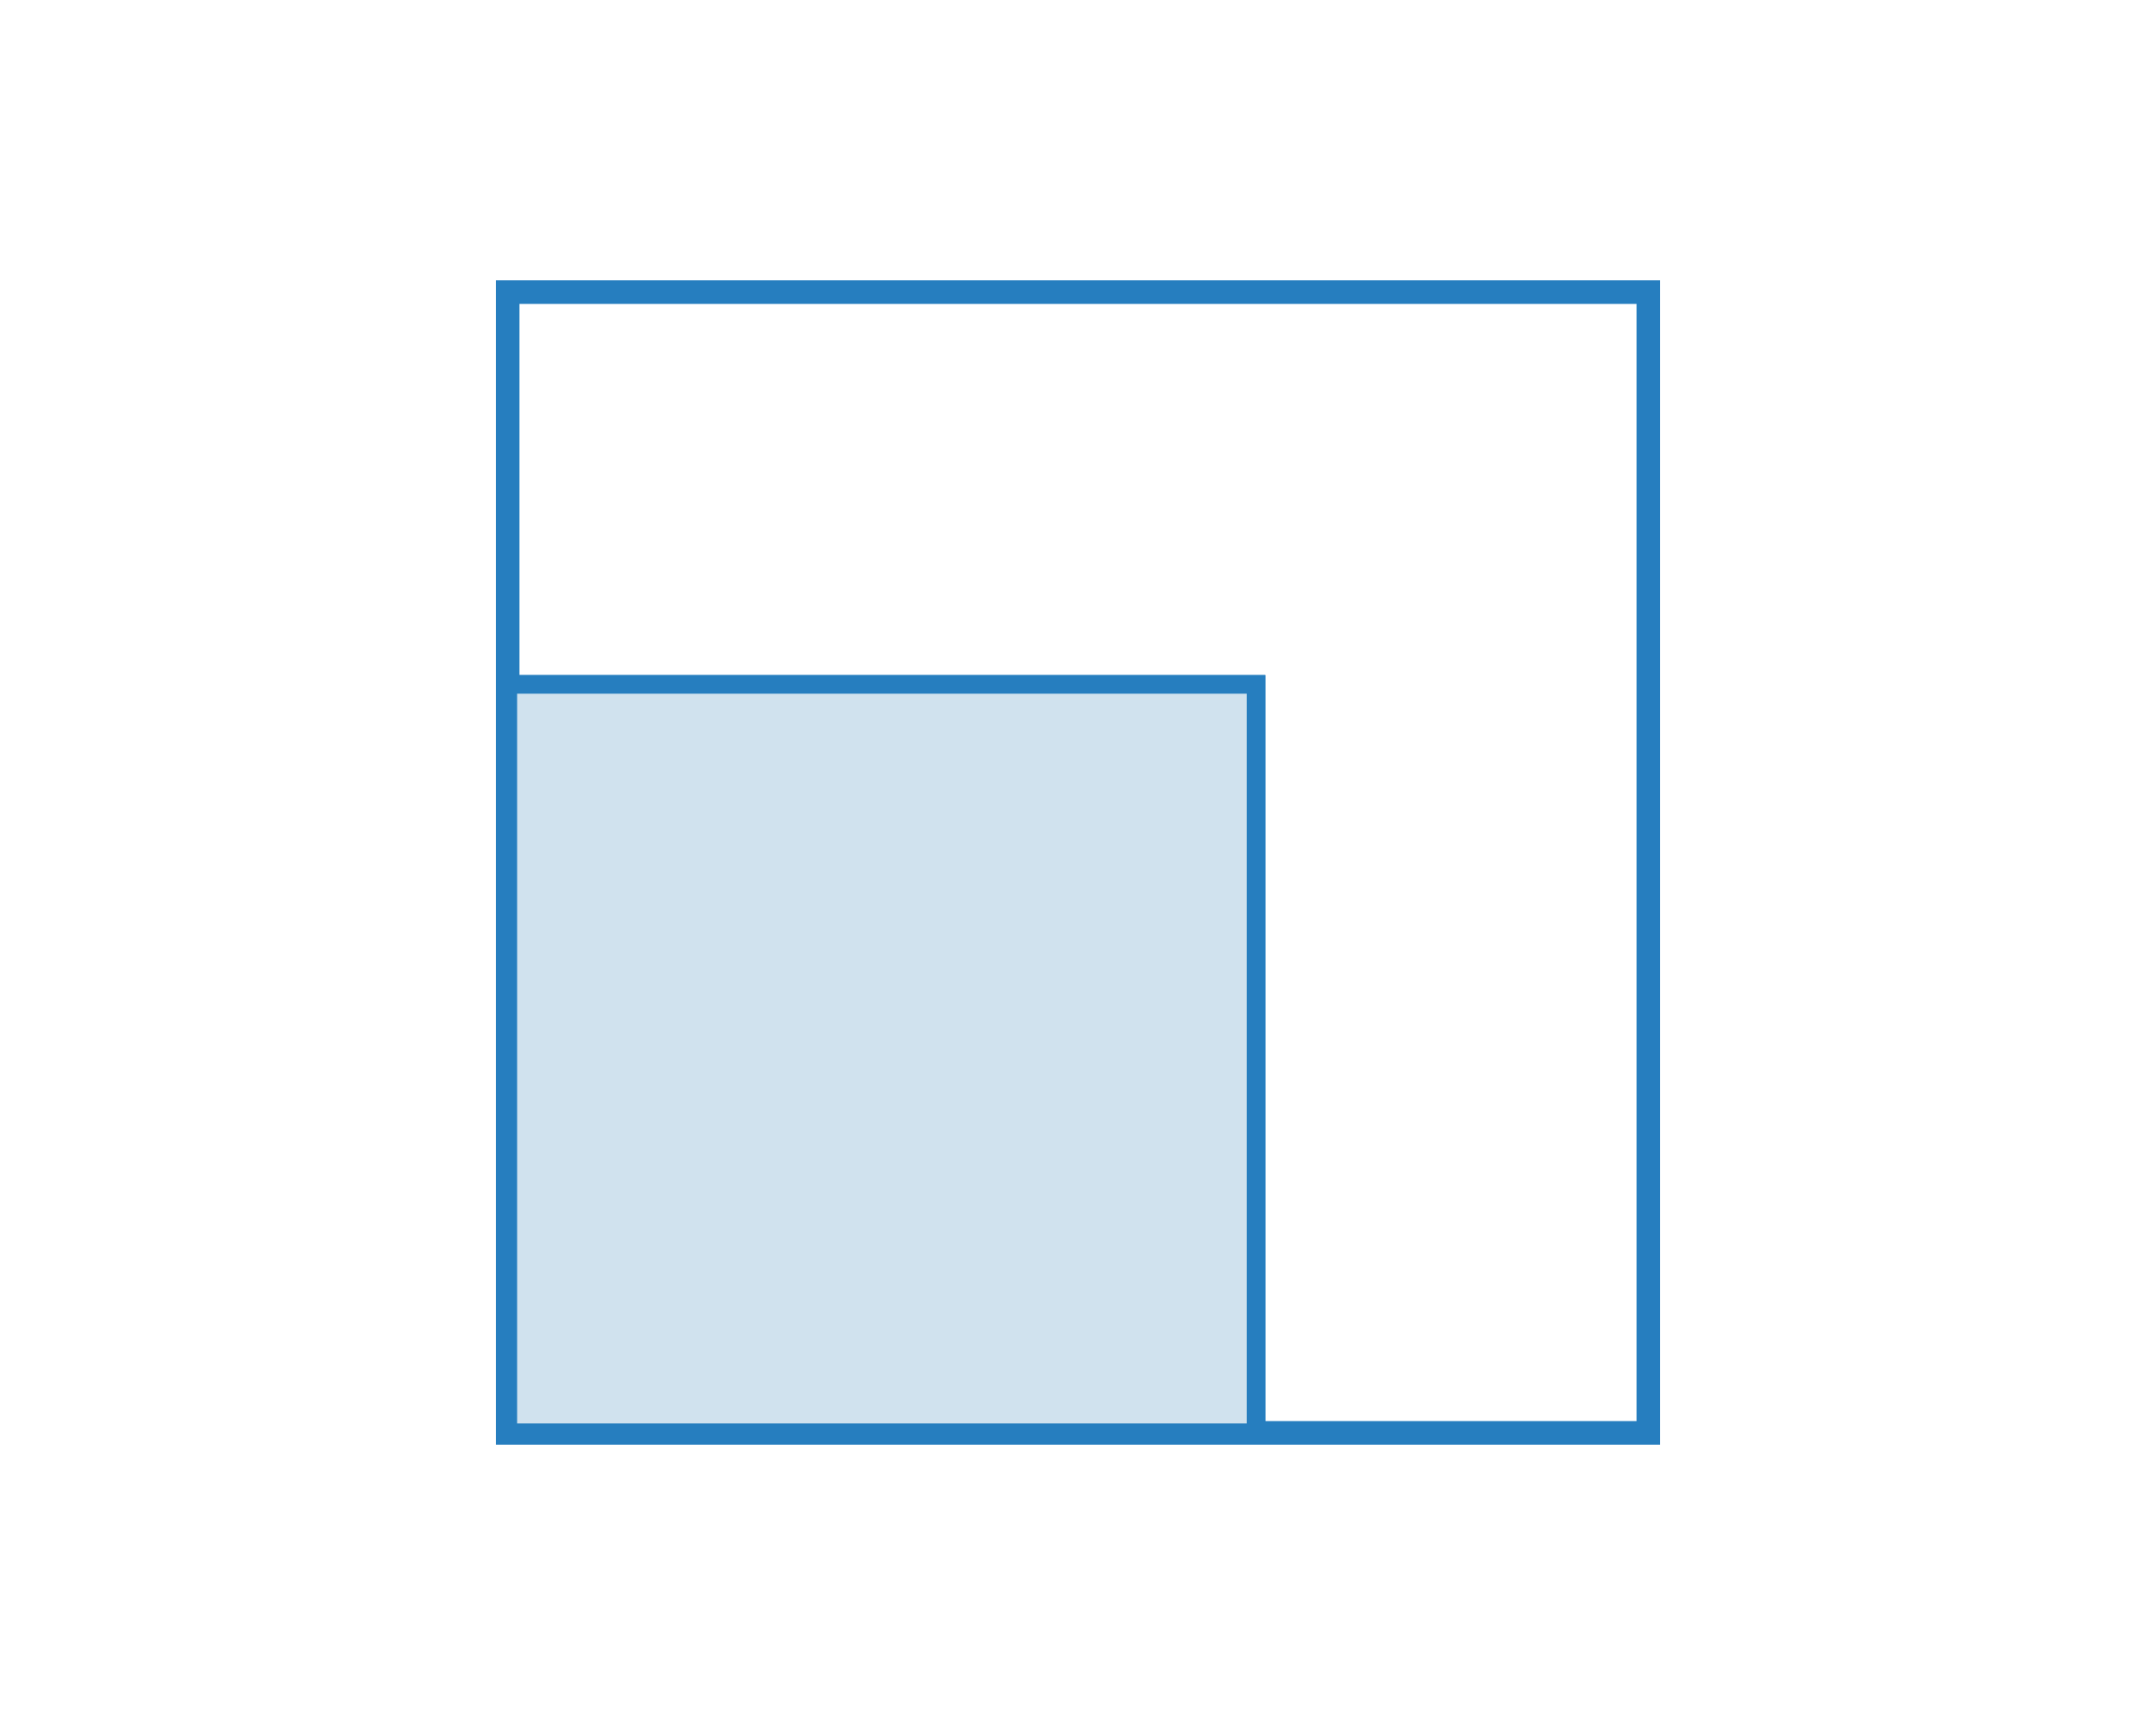
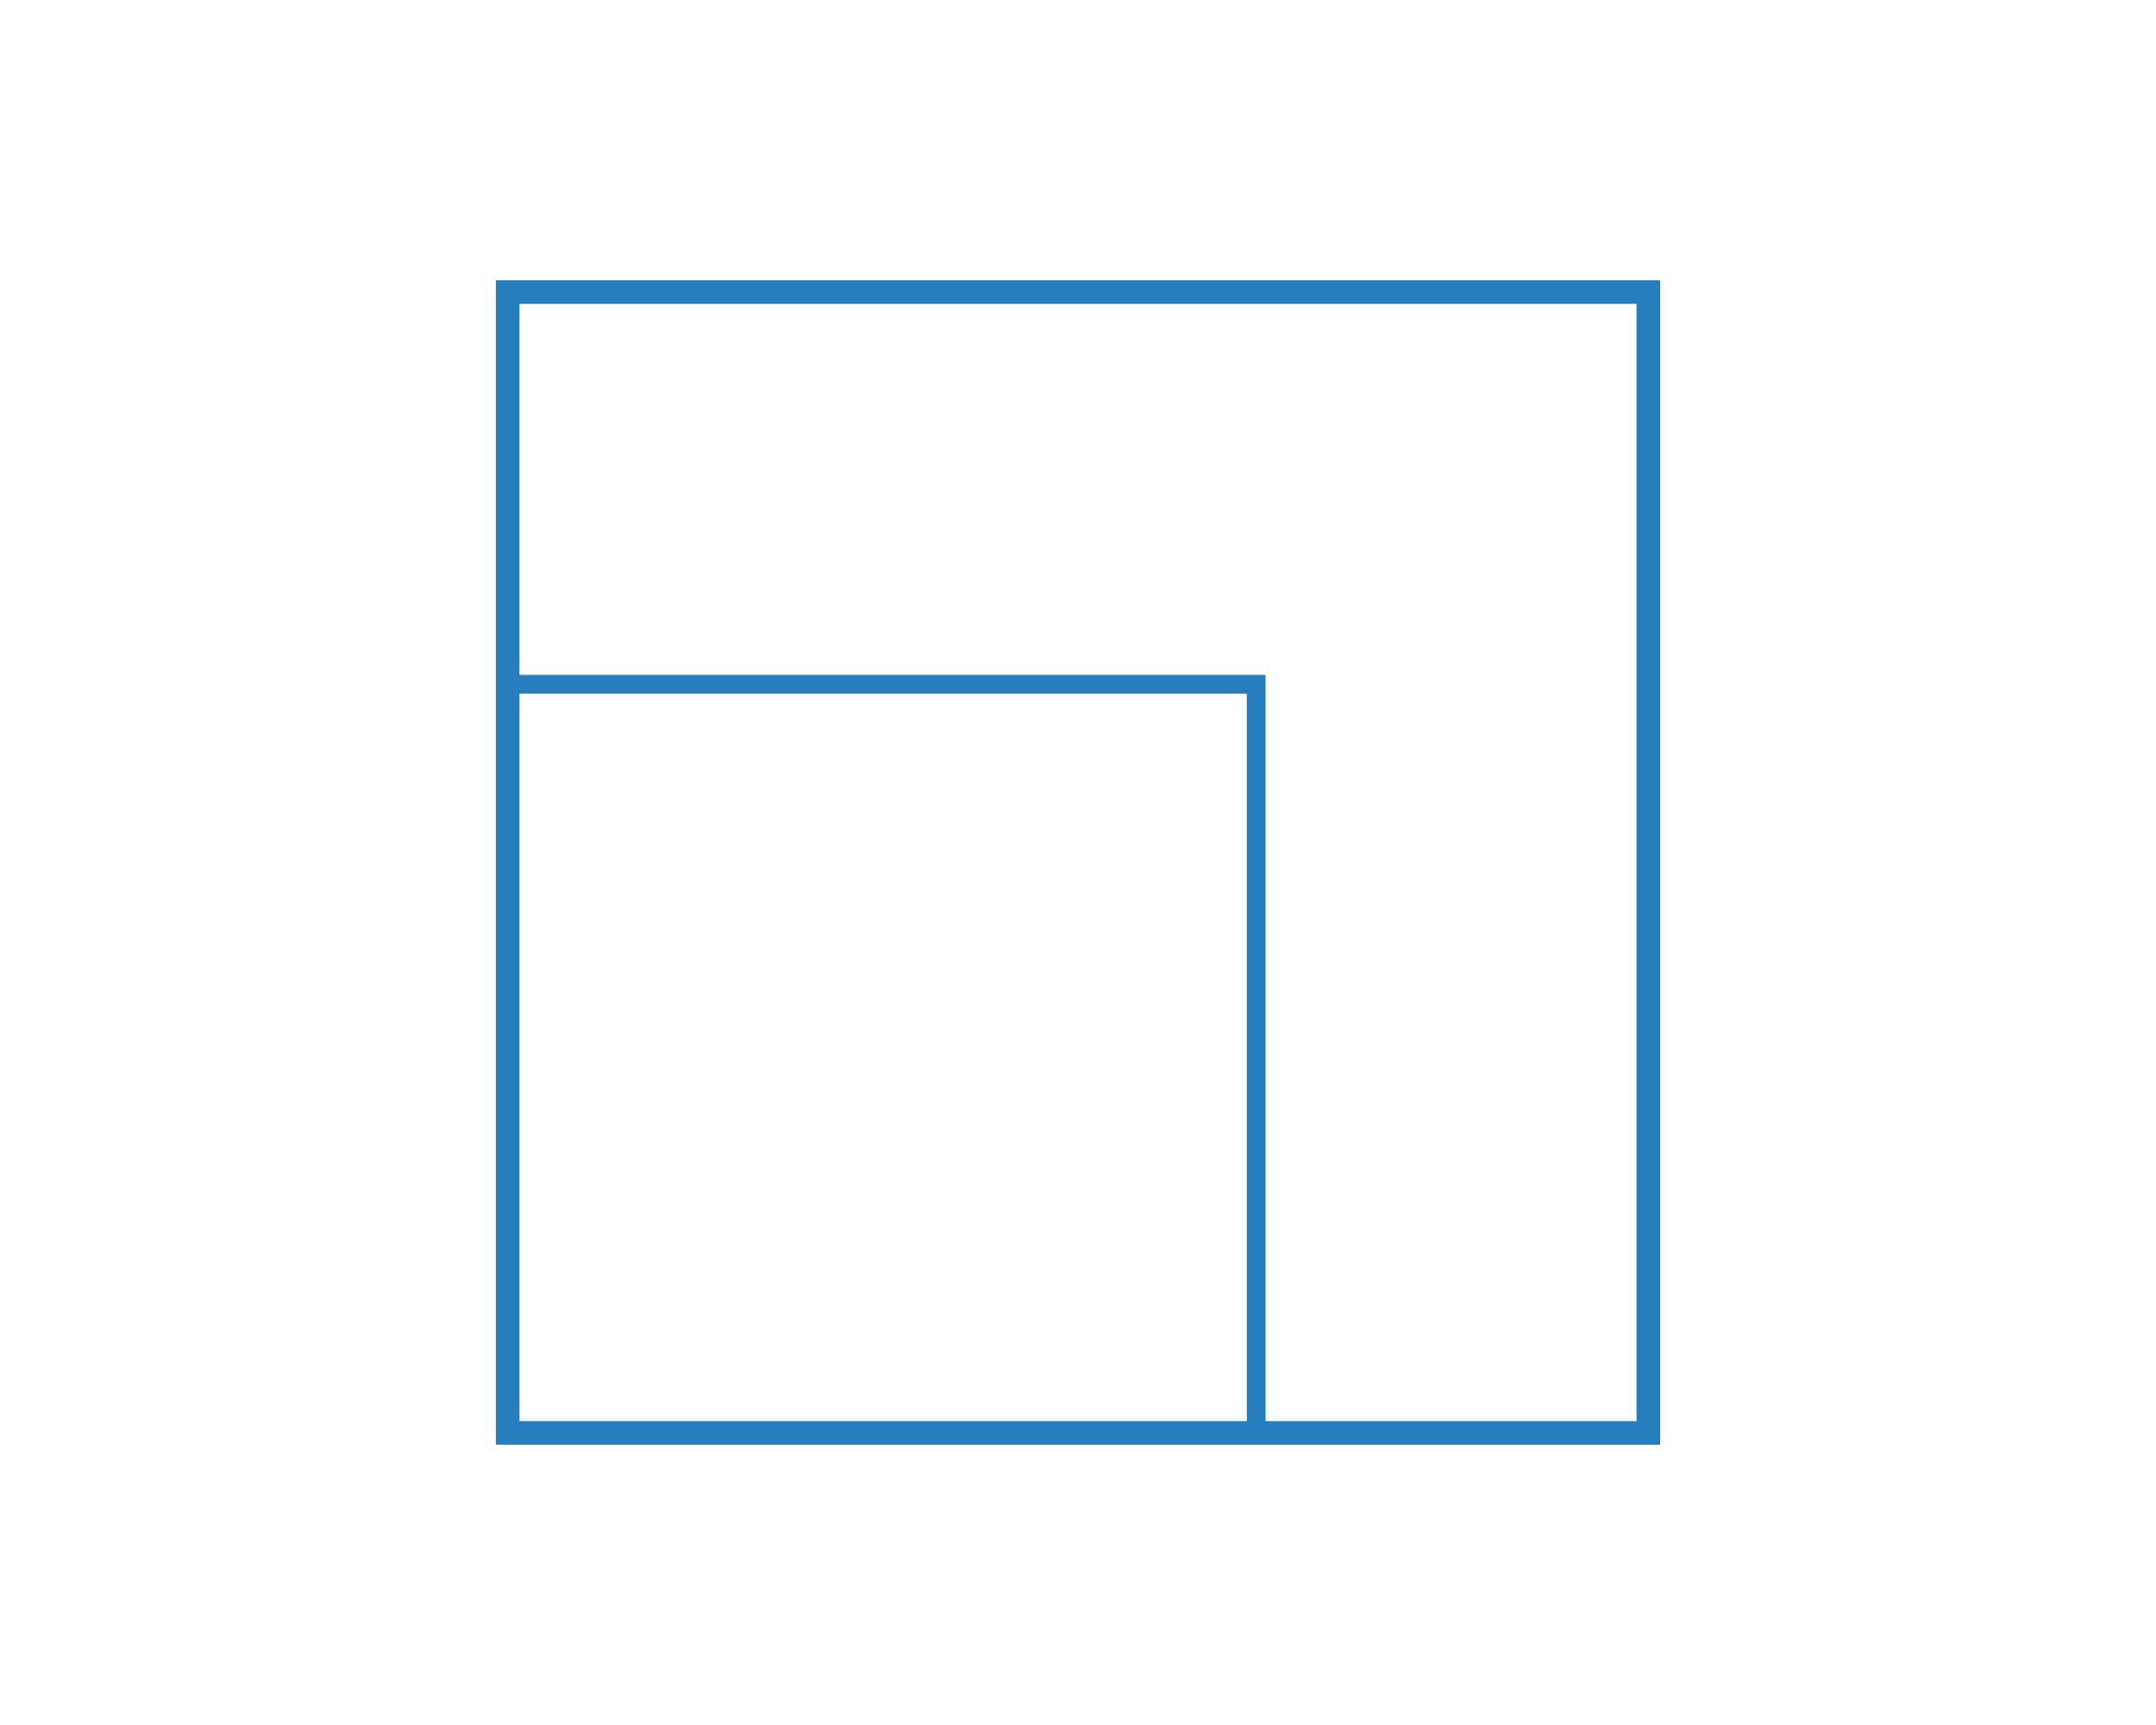
<svg xmlns="http://www.w3.org/2000/svg" width="100%" height="100%" viewBox="0 0 500 400" version="1.1" xml:space="preserve" style="fill-rule:evenodd;clip-rule:evenodd;stroke-linejoin:round;stroke-miterlimit:2;">
  <g transform="matrix(1,0,0,1,50,0)">
    <path d="M335,335L65,335L65,65L335,65L335,335ZM70.47,329.53L329.53,329.53L329.53,70.47L70.47,70.47L70.47,329.53Z" style="fill:rgb(38,126,191);fill-rule:nonzero;" />
  </g>
  <g transform="matrix(1,0,0,1,50,0)">
-     <rect x="67.73" y="158.68" width="173.58" height="173.58" style="fill:rgb(208,226,238);" />
    <path d="M243.46,334.41L65.59,334.41L65.59,156.54L243.46,156.54L243.46,334.41ZM69.88,330.12L239.17,330.12L239.17,160.83L69.88,160.83L69.88,330.12Z" style="fill:rgb(38,126,191);fill-rule:nonzero;" />
  </g>
  <g transform="matrix(1,0,0,1,50,0)">
    <path d="M243.46,334.41L65.59,334.41L65.59,156.54L243.46,156.54L243.46,334.41ZM69.88,330.12L239.17,330.12L239.17,160.83L69.88,160.83L69.88,330.12Z" style="fill:rgb(38,126,191);fill-rule:nonzero;" />
  </g>
</svg>